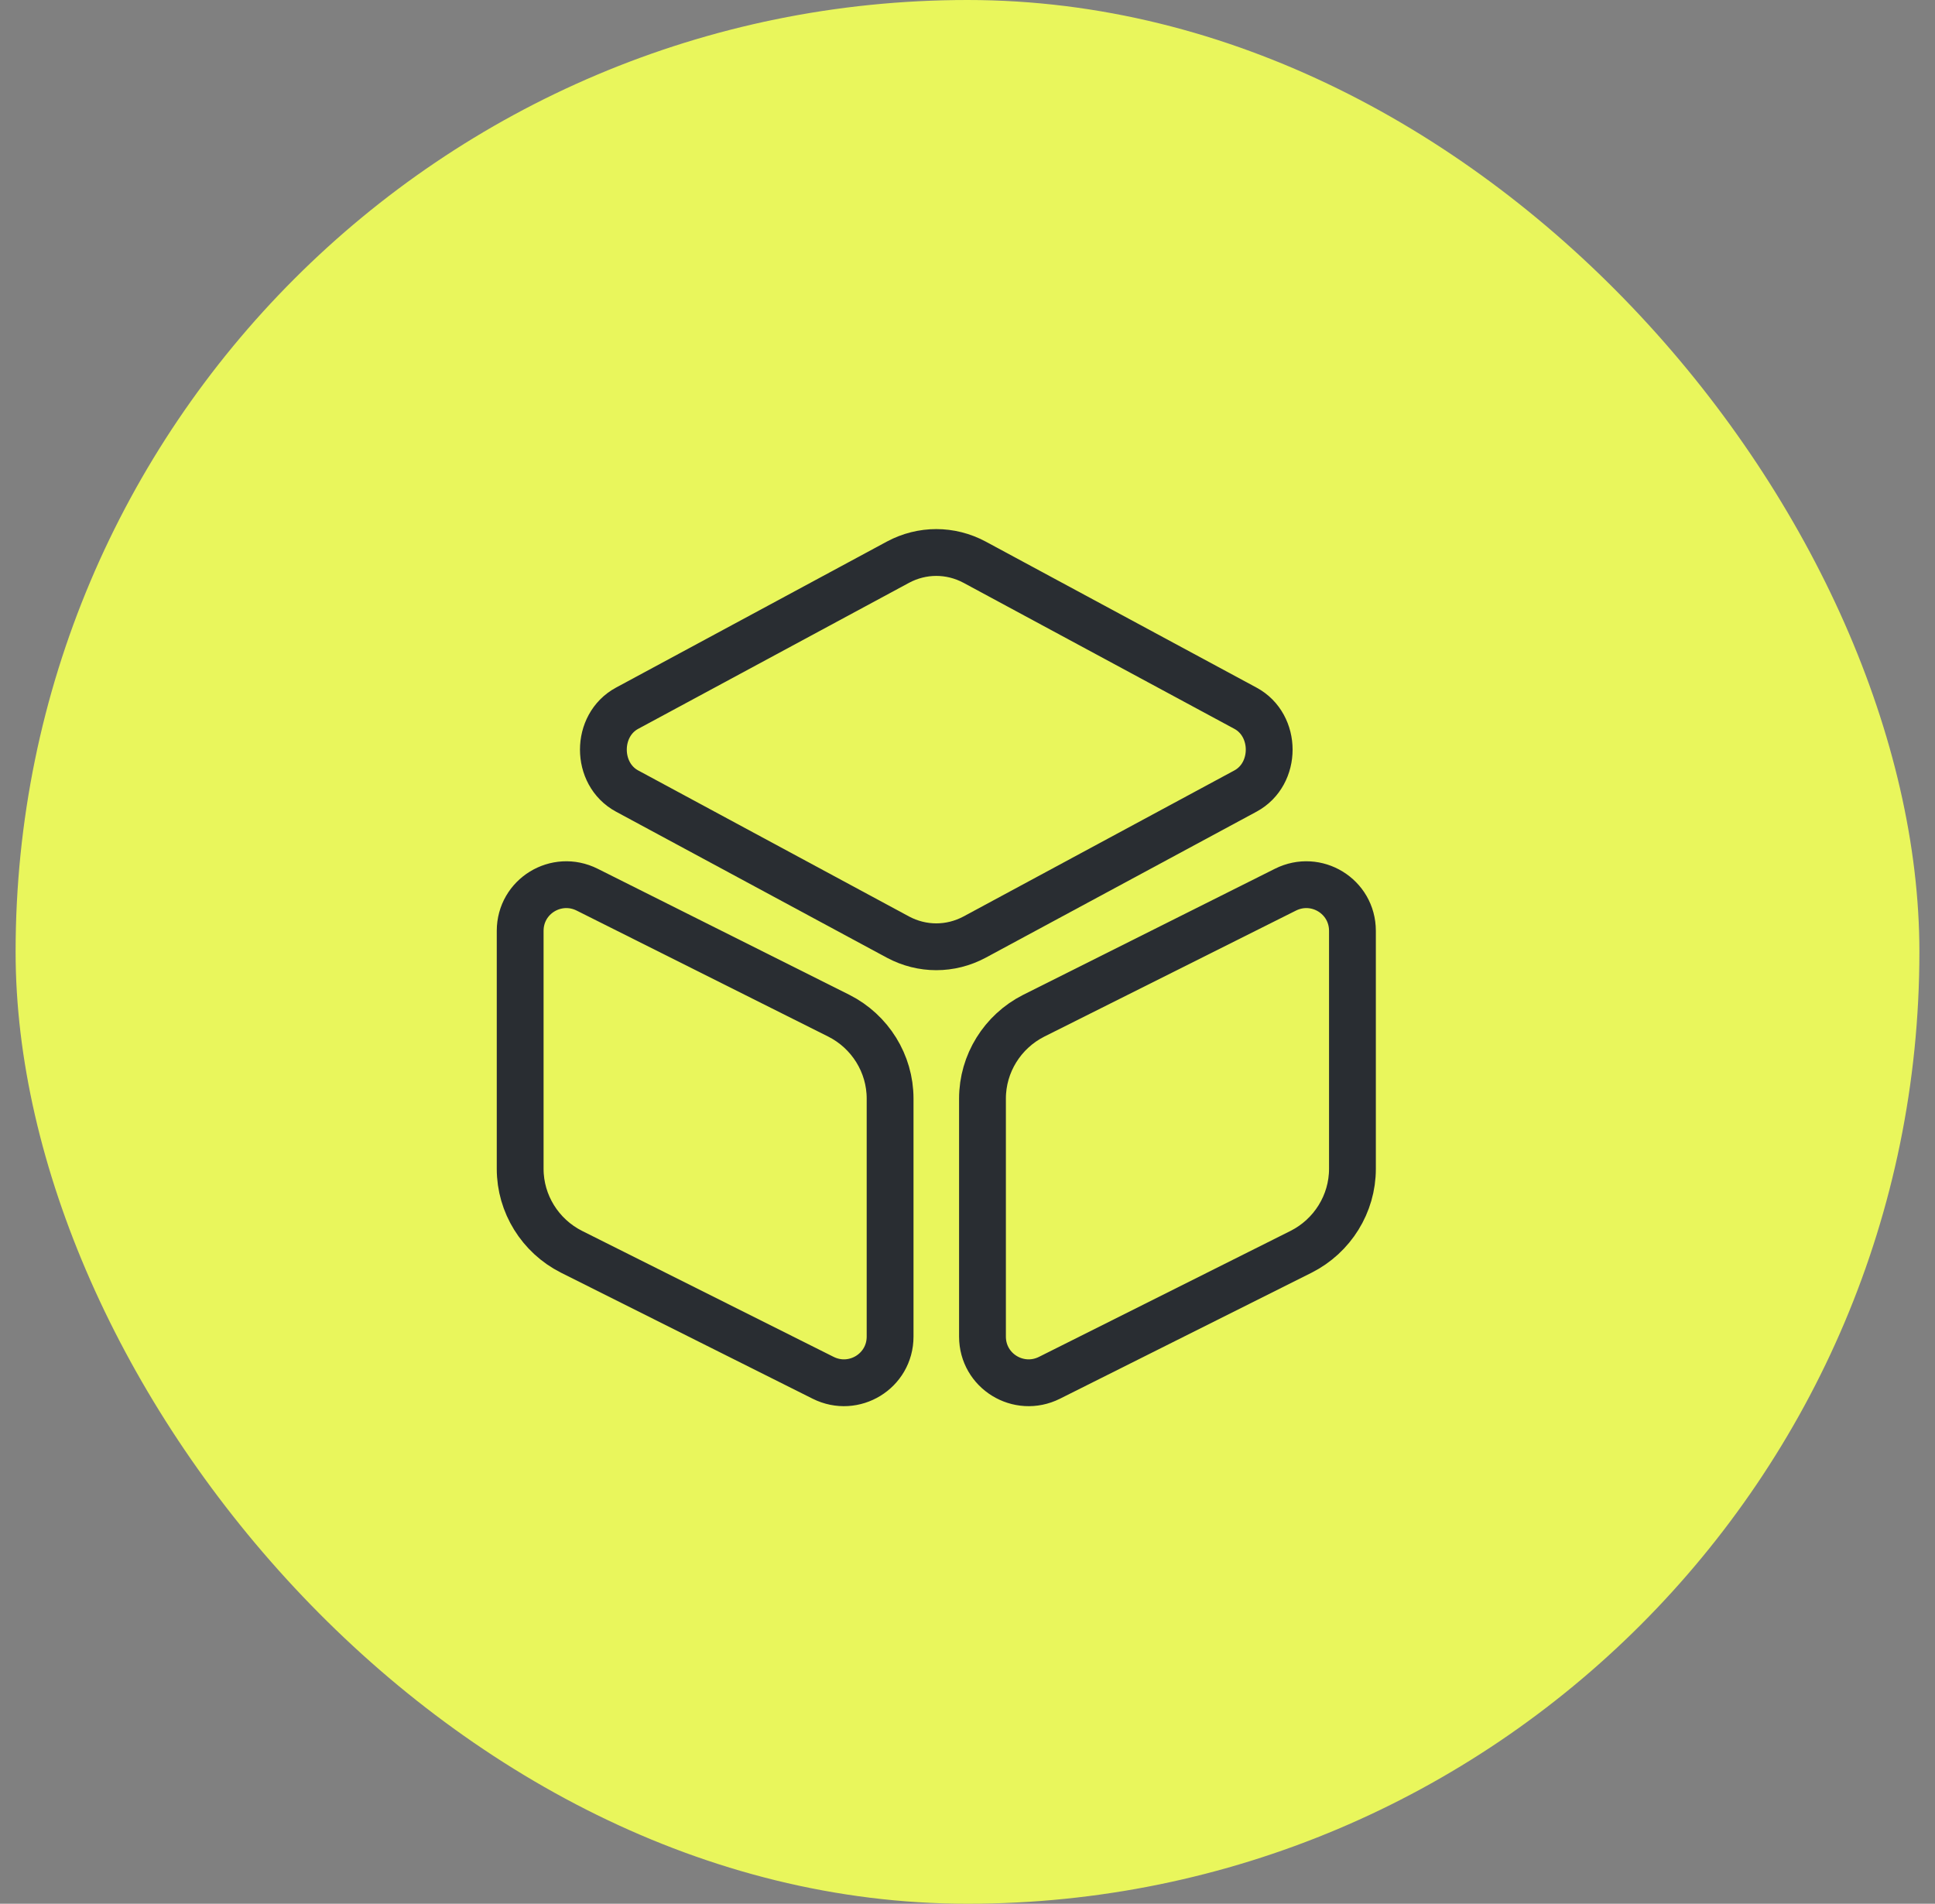
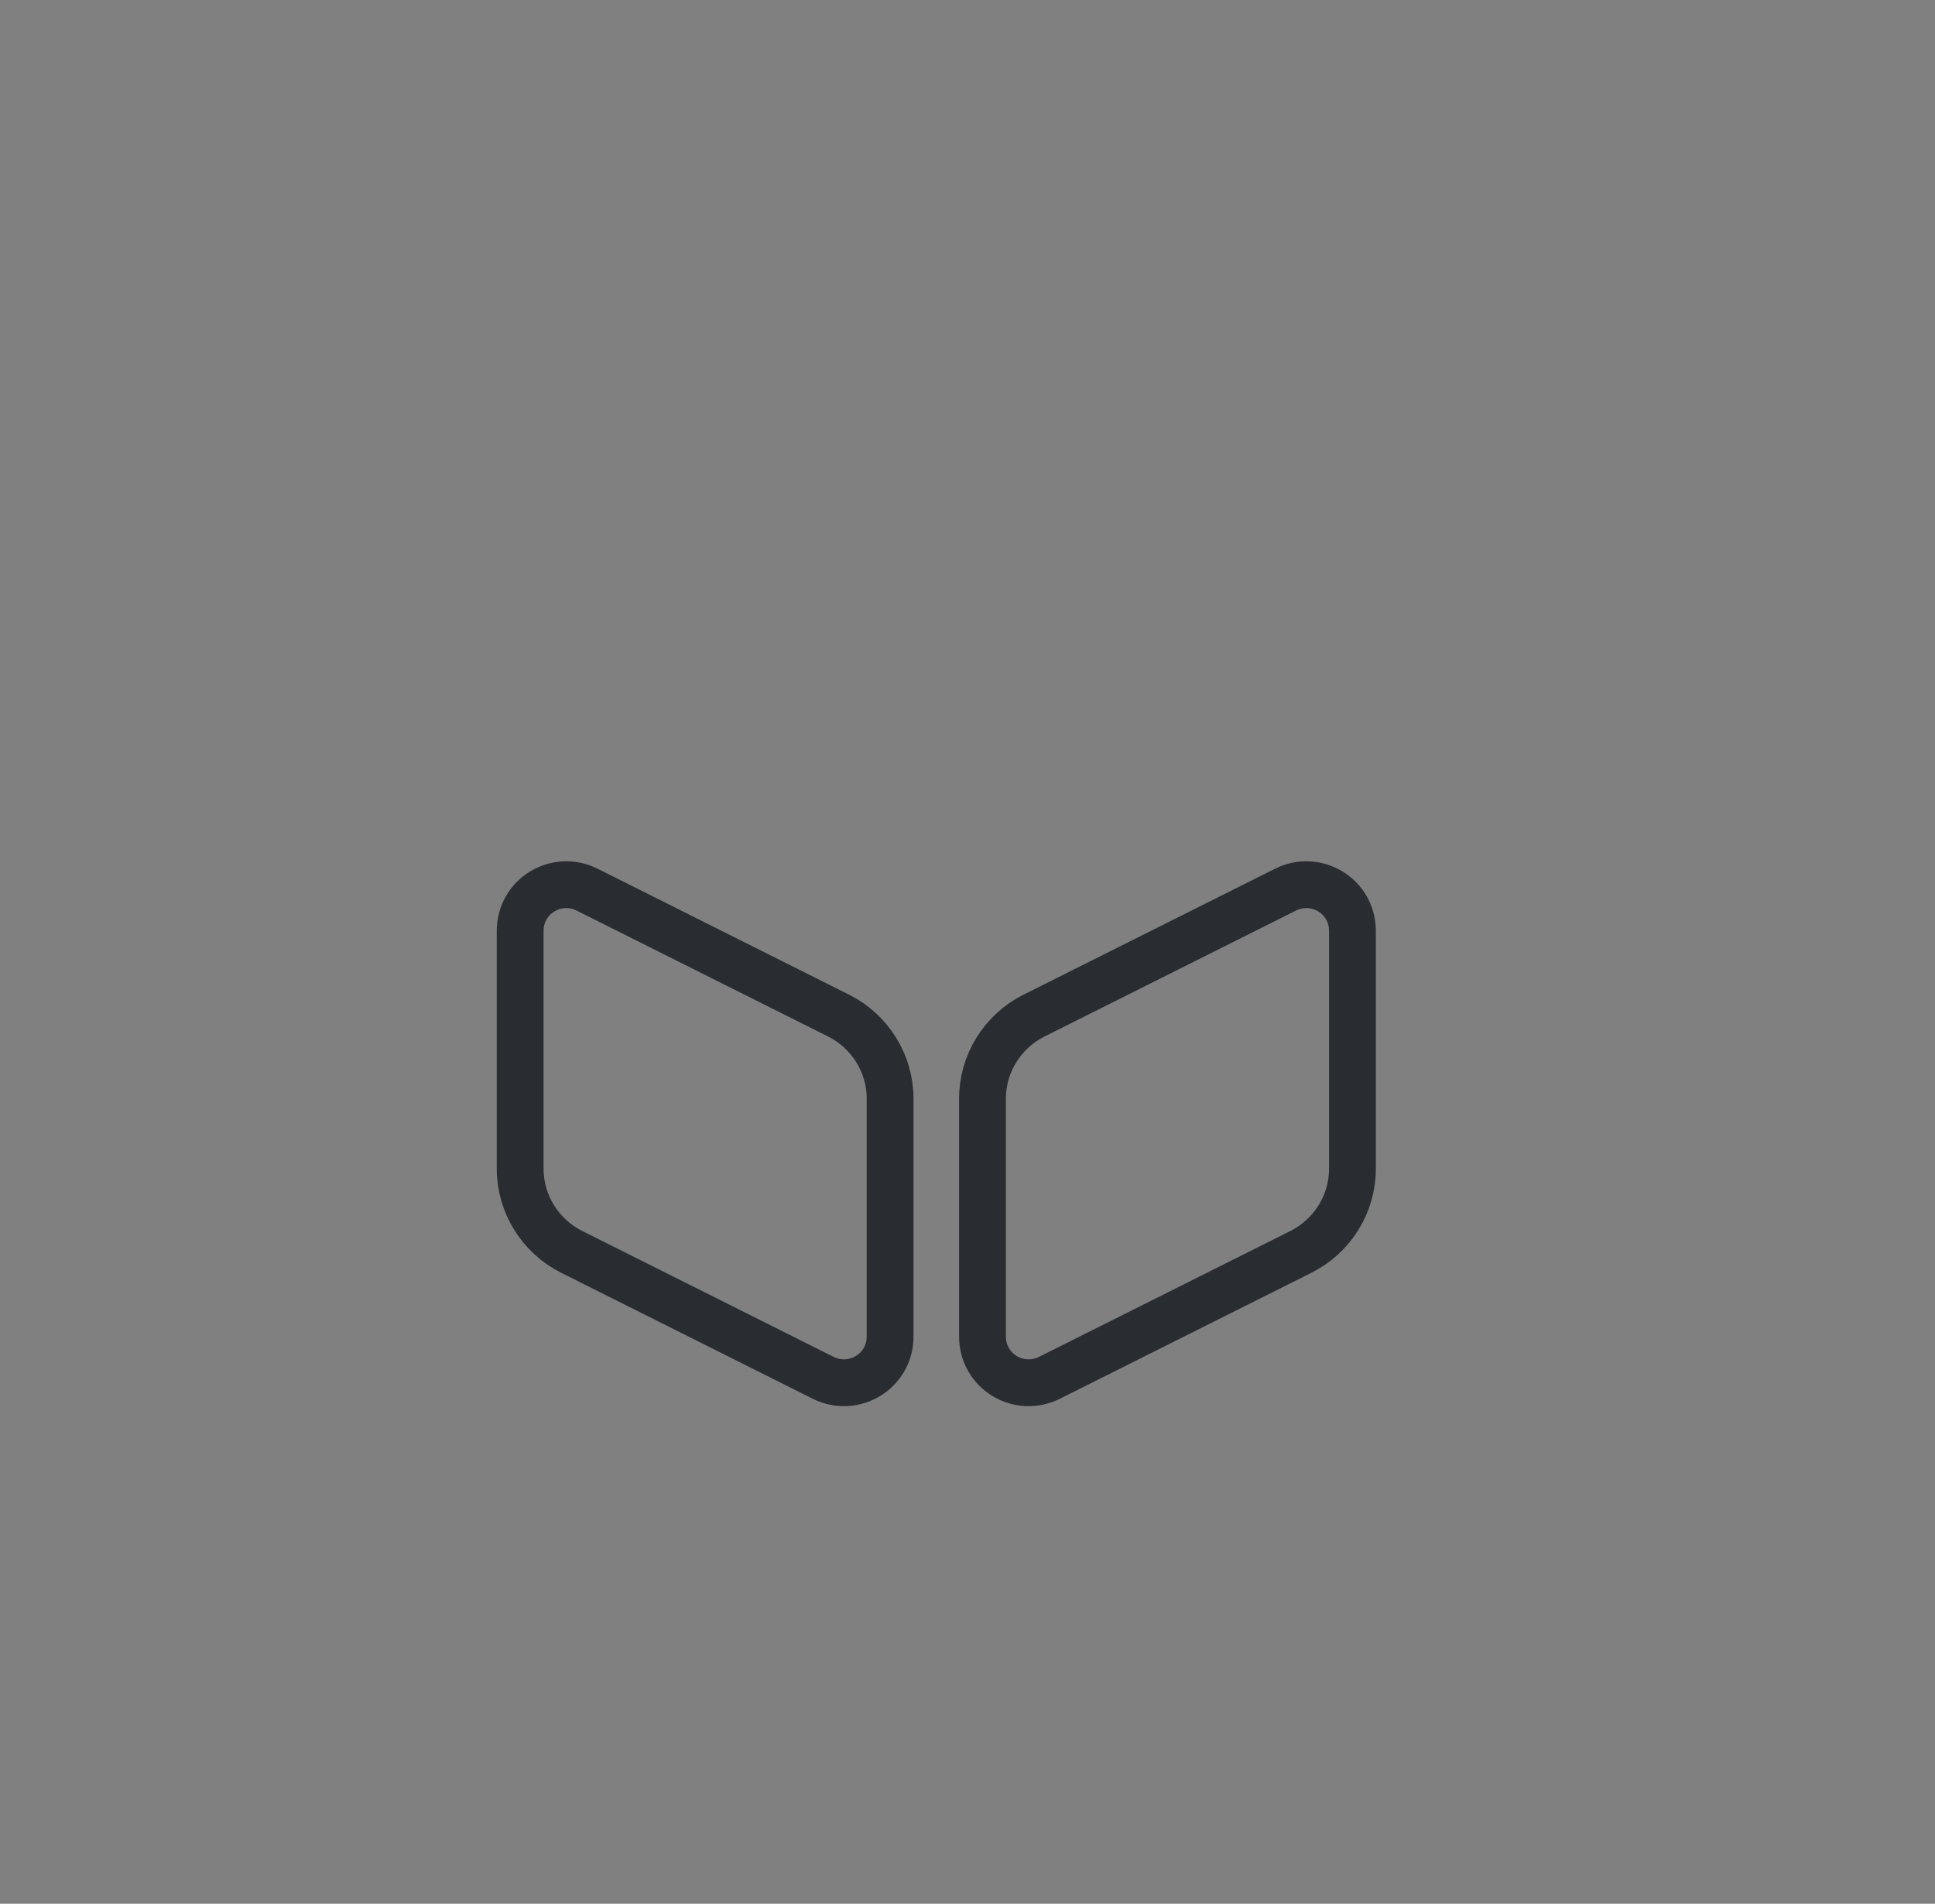
<svg xmlns="http://www.w3.org/2000/svg" width="62" height="61" viewBox="0 0 62 61" fill="none">
  <rect x="0" y="0" width="62" height="61" fill="#808080" stroke="none" />
-   <rect x="0.5" width="61" height="61" rx="30.5" fill="#E9F65C" />
-   <path d="M31.226 18.013L39.906 22.693C40.92 23.24 40.92 24.8 39.906 25.347L31.226 30.027C30.453 30.44 29.546 30.44 28.773 30.027L20.093 25.347C19.08 24.8 19.08 23.24 20.093 22.693L28.773 18.013C29.546 17.6 30.453 17.6 31.226 18.013Z" stroke="#292D32" stroke-width="1.5" stroke-linecap="round" stroke-linejoin="round" />
  <path d="M18.814 28.507L26.88 32.547C27.88 33.053 28.52 34.08 28.52 35.2V42.827C28.52 43.933 27.36 44.64 26.374 44.147L18.307 40.107C17.307 39.6 16.667 38.573 16.667 37.453V29.827C16.667 28.72 17.827 28.013 18.814 28.507Z" stroke="#292D32" stroke-width="1.5" stroke-linecap="round" stroke-linejoin="round" />
  <path d="M41.187 28.507L33.12 32.547C32.12 33.053 31.48 34.08 31.48 35.2V42.827C31.48 43.933 32.641 44.64 33.627 44.147L41.694 40.107C42.694 39.6 43.334 38.573 43.334 37.453V29.827C43.334 28.72 42.174 28.013 41.187 28.507Z" stroke="#292D32" stroke-width="1.5" stroke-linecap="round" stroke-linejoin="round" />
</svg>